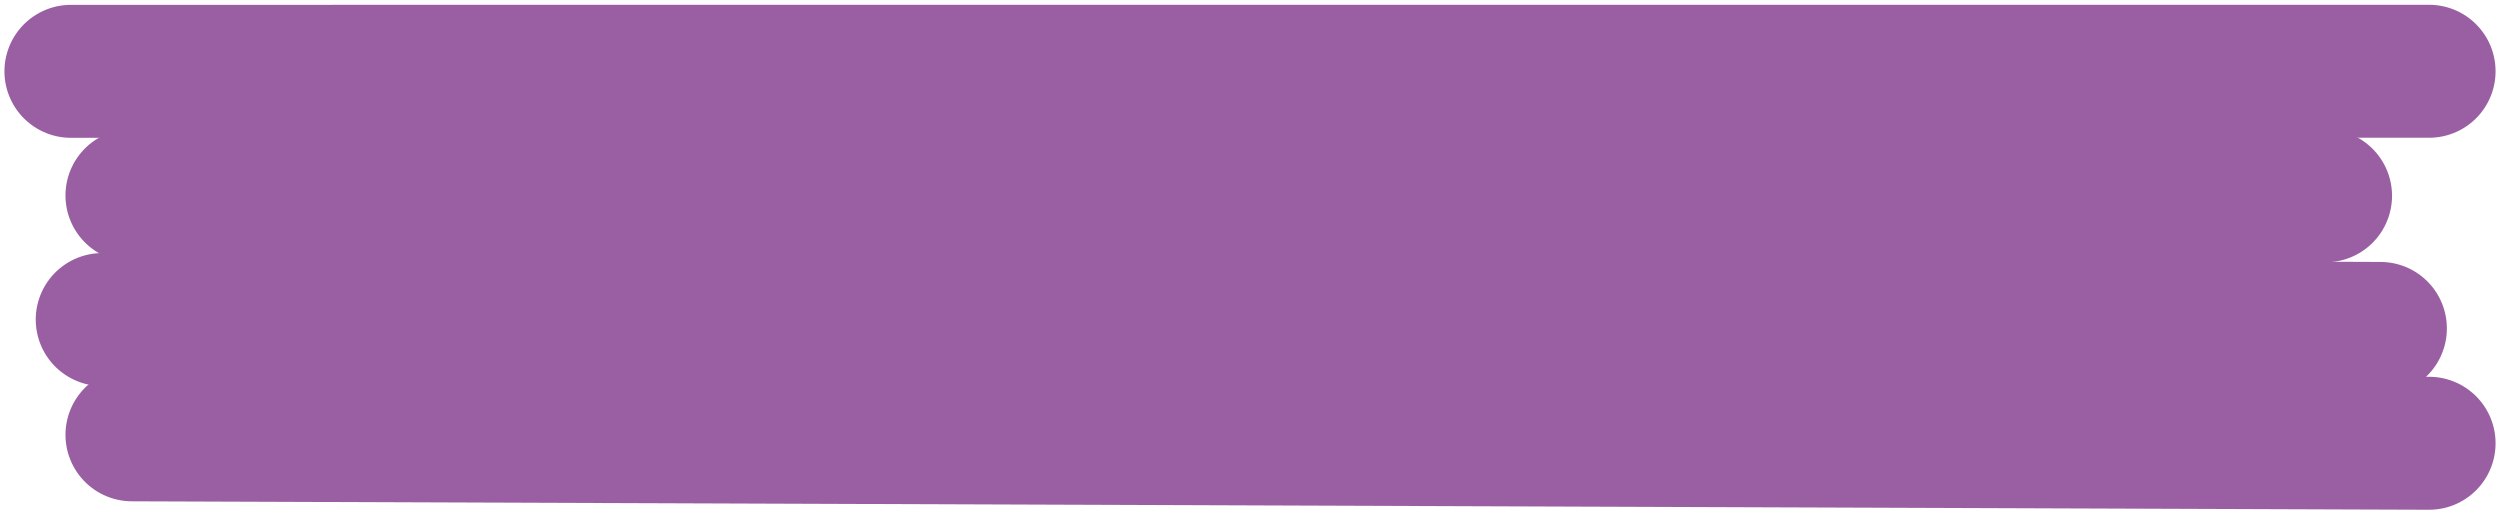
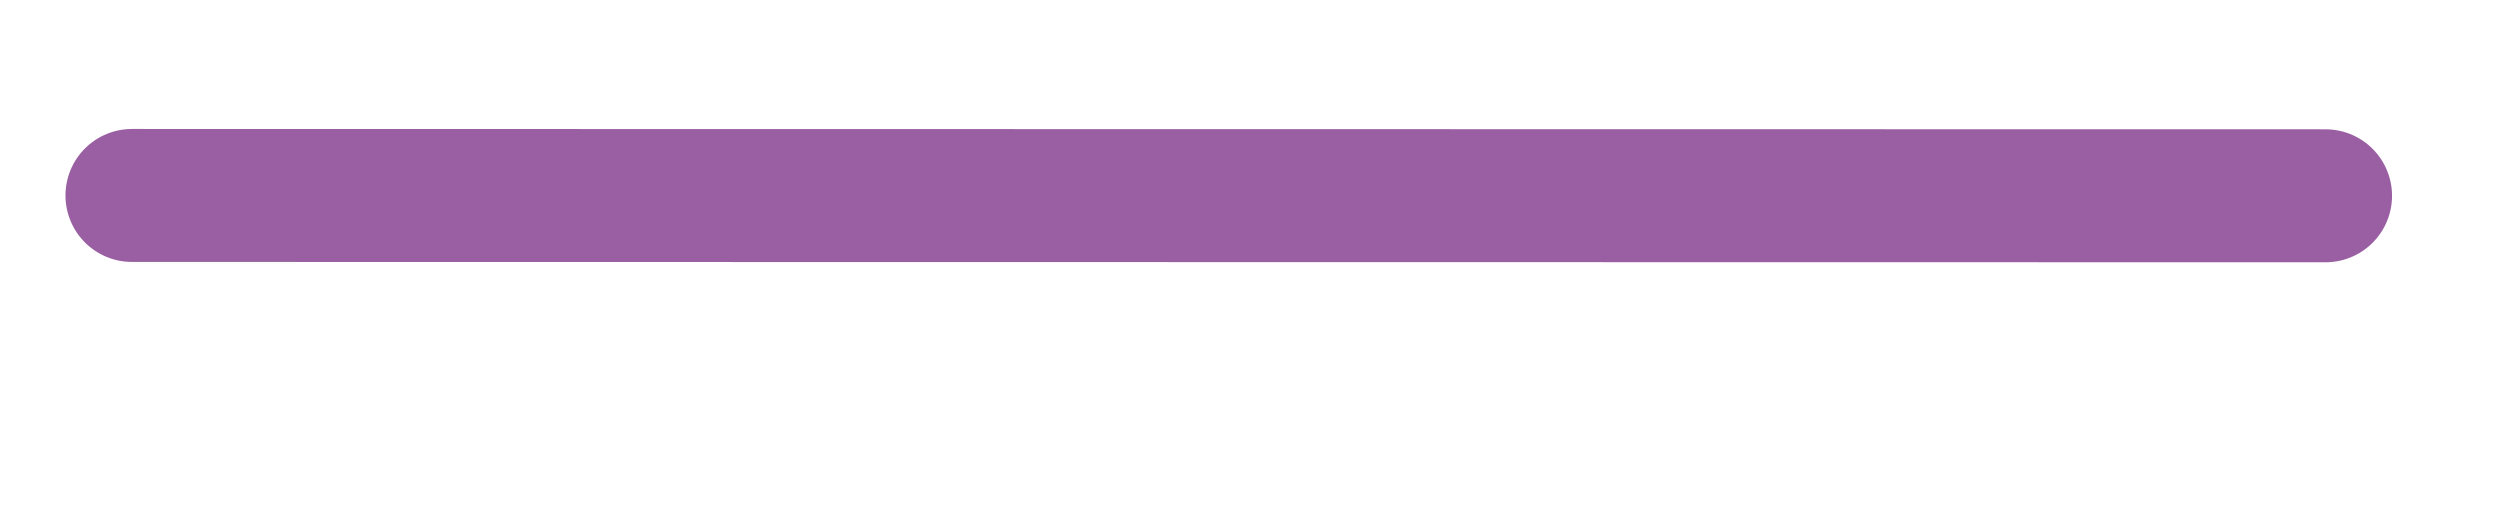
<svg xmlns="http://www.w3.org/2000/svg" width="282" height="58" viewBox="0 0 282 58" fill="none">
-   <path d="M8 8.046L274 8.039" stroke="#995FA2" stroke-width="15" stroke-linecap="round" />
  <path d="M14.885 22.047L262.322 22.085" stroke="#995FA2" stroke-width="15" stroke-linecap="round" />
-   <path d="M14.885 49.047L274 50" stroke="#995FA2" stroke-width="15" stroke-linecap="round" />
-   <path d="M11.531 36.046L268.508 37.047" stroke="#995FA2" stroke-width="15" stroke-linecap="round" />
</svg>